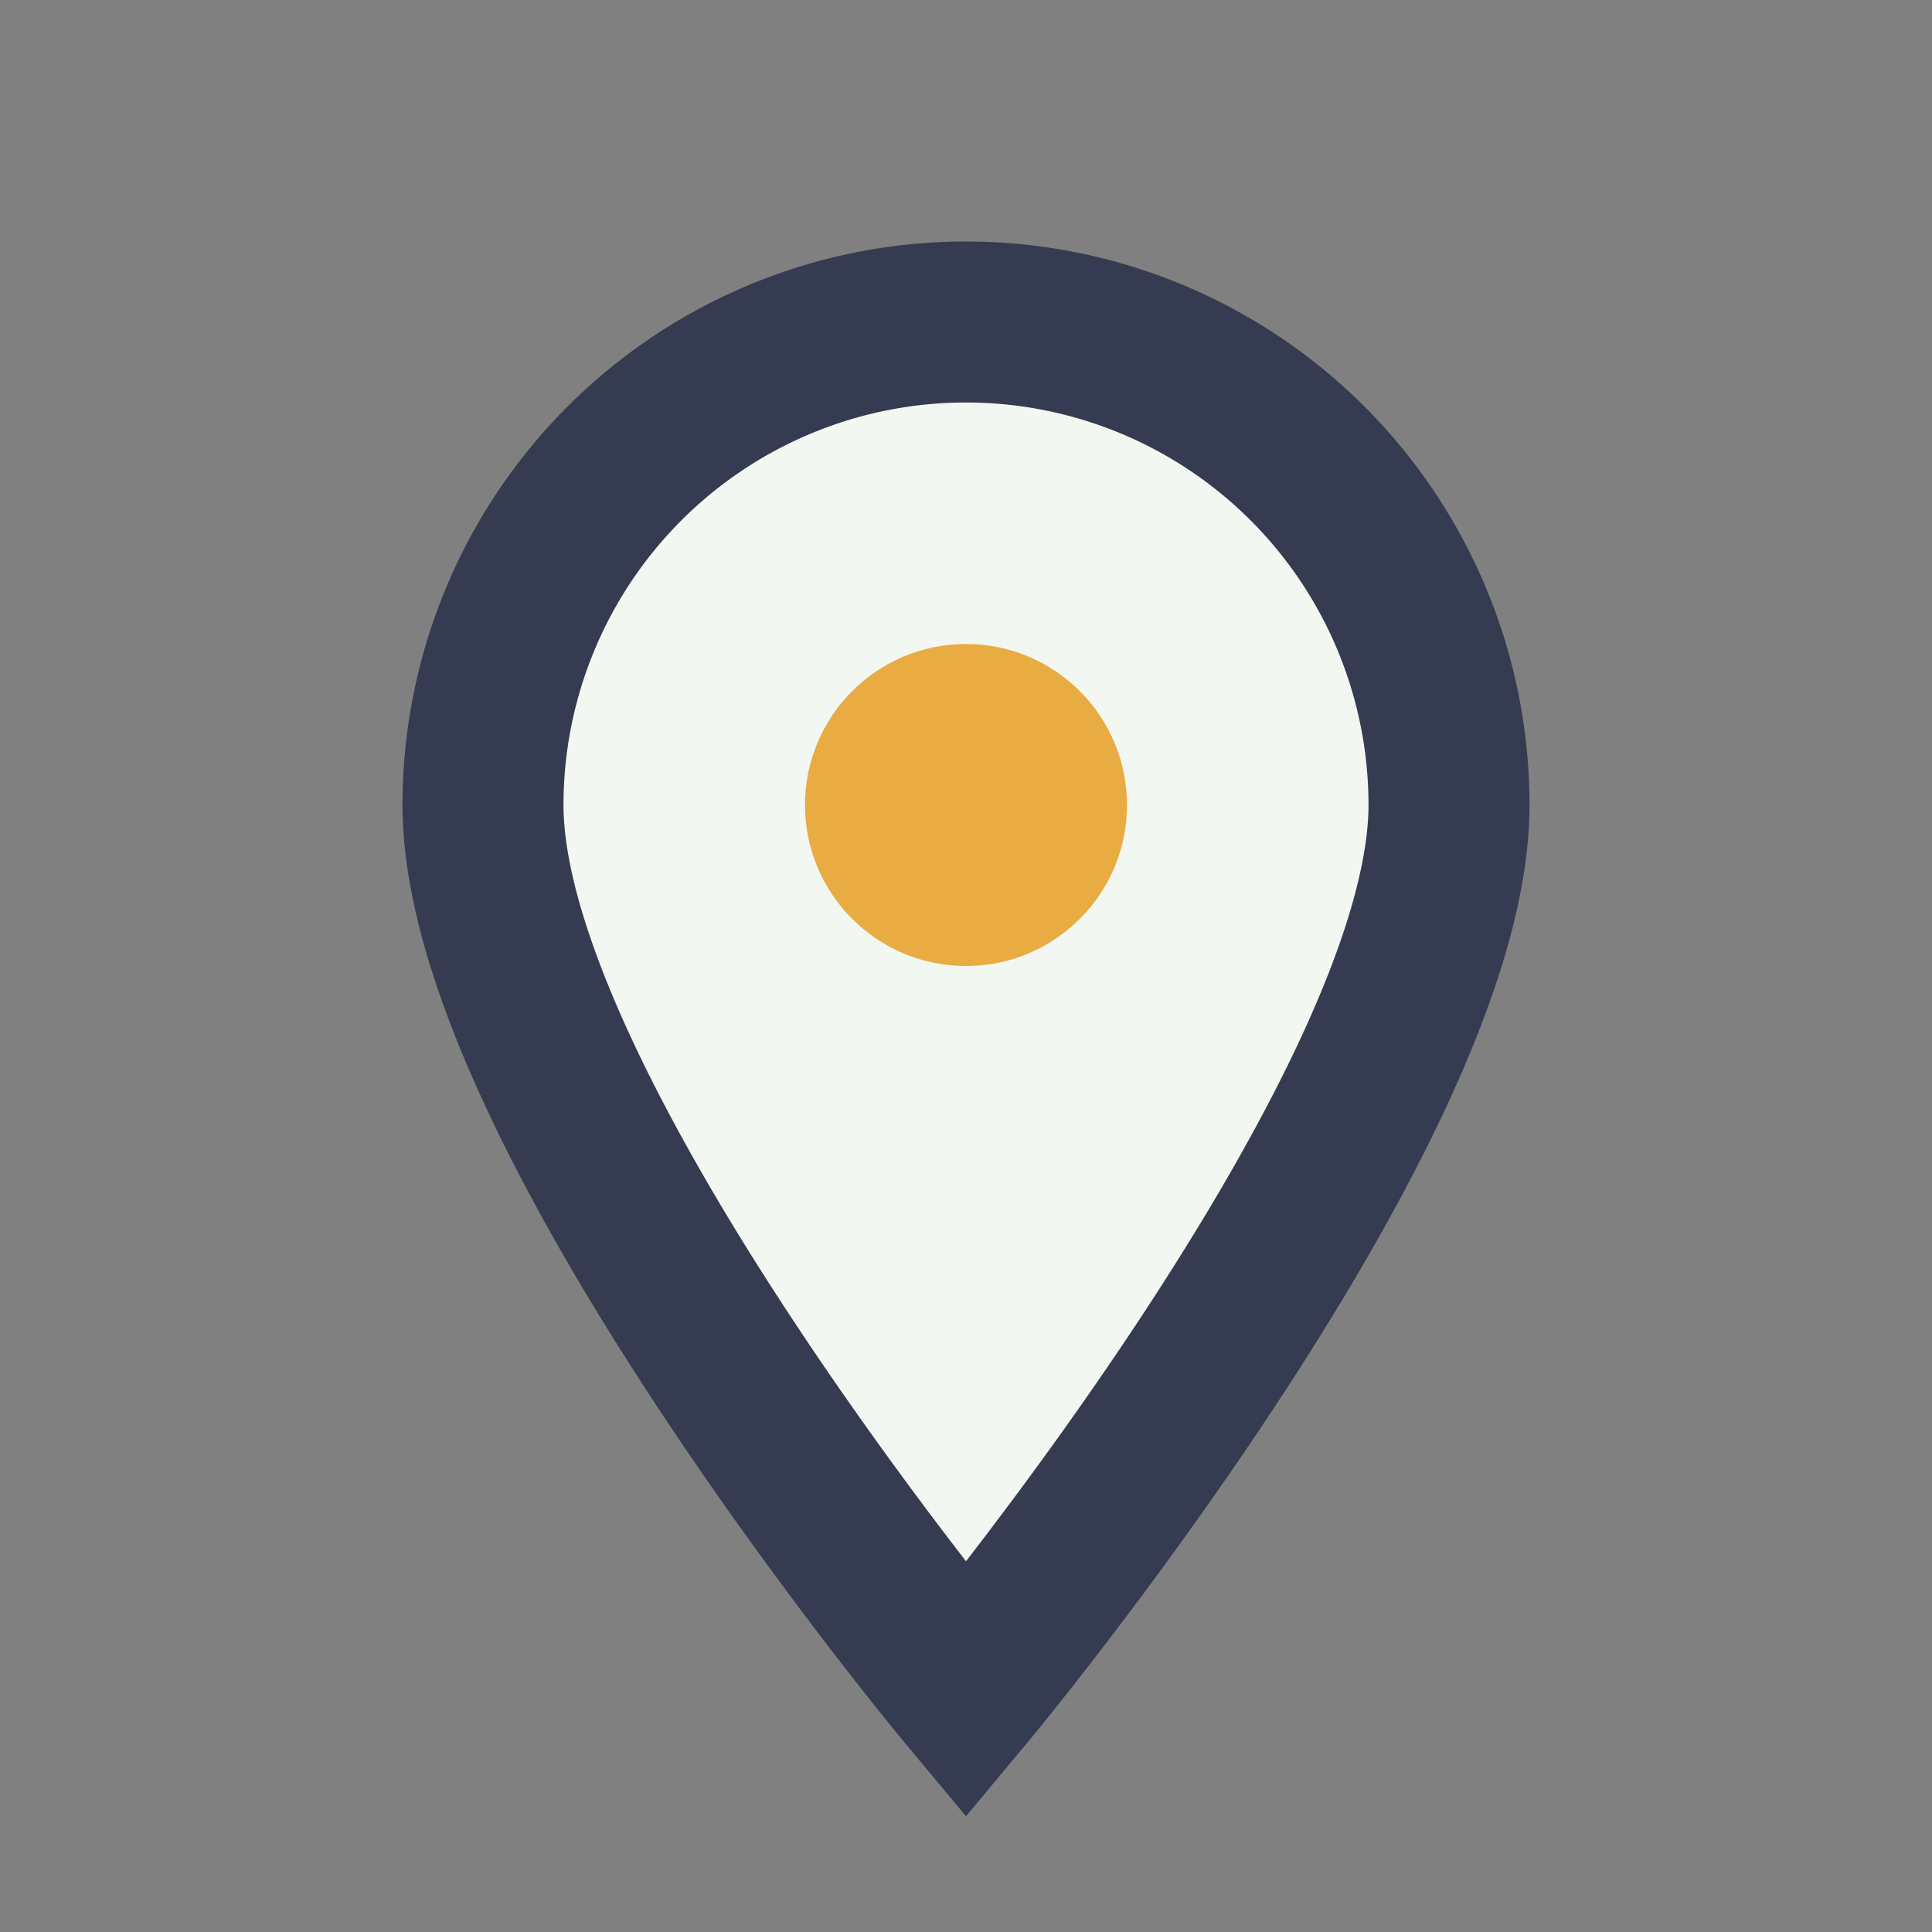
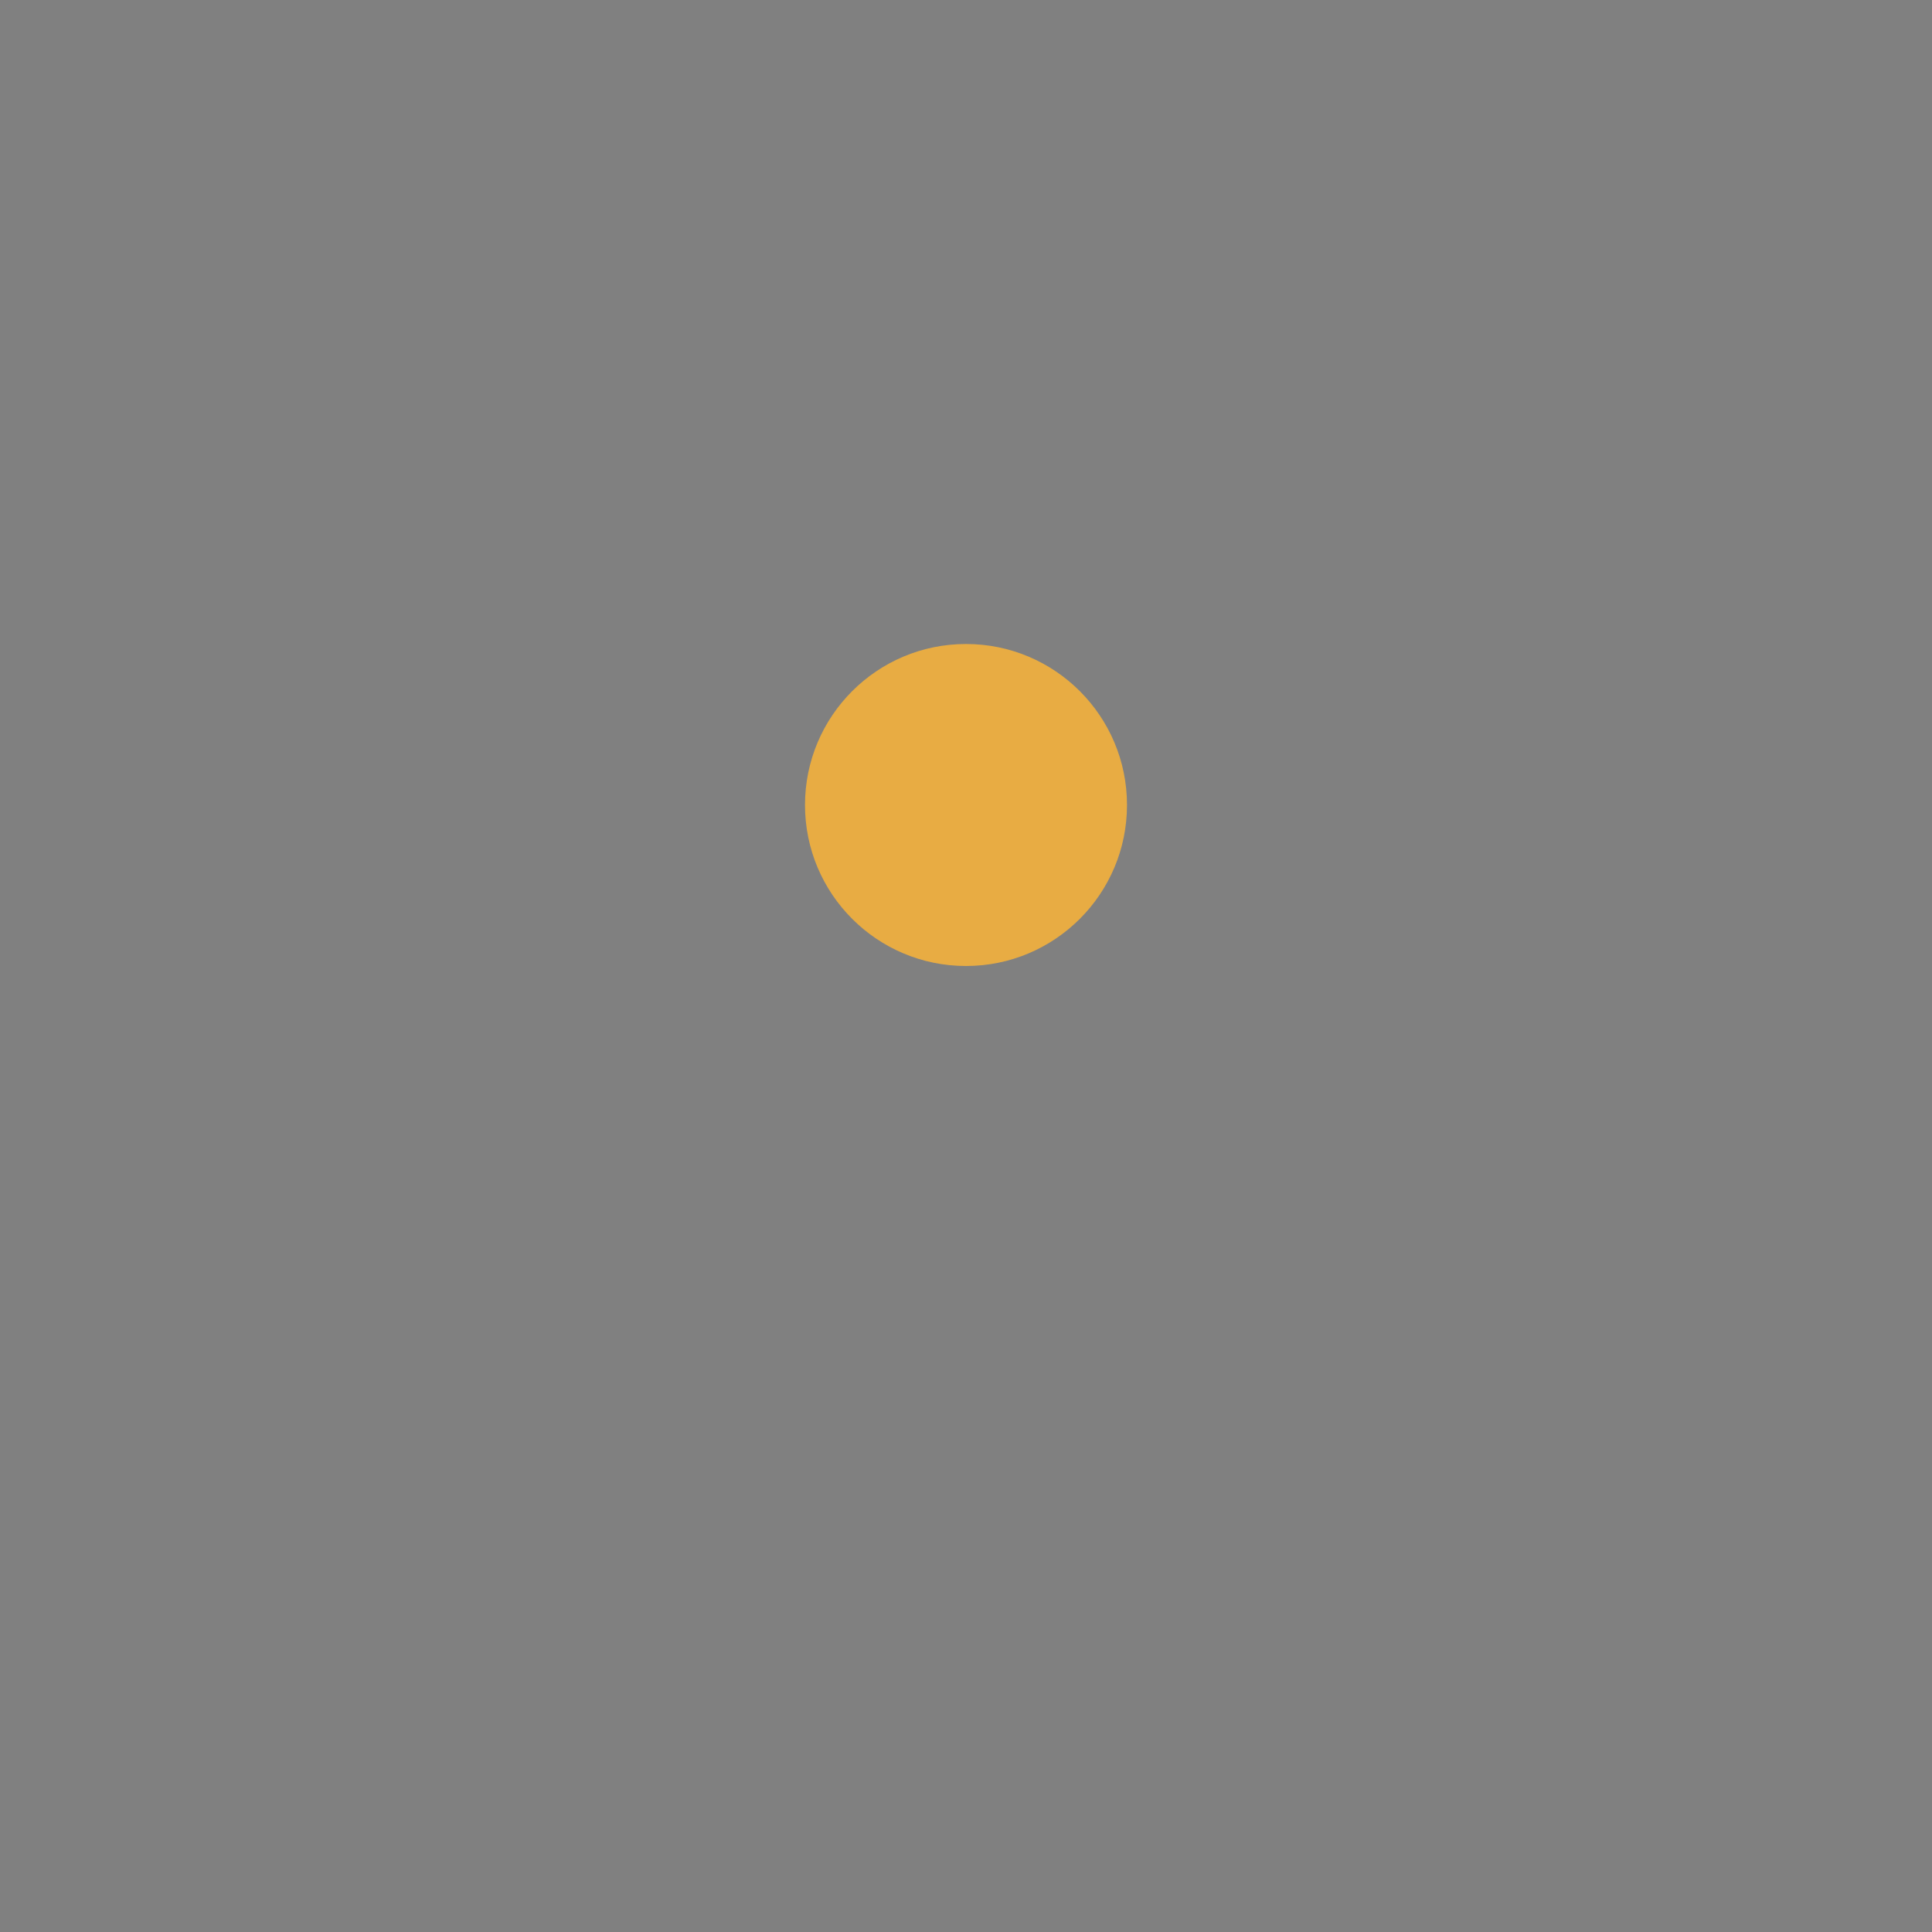
<svg xmlns="http://www.w3.org/2000/svg" width="24" height="24" viewBox="0 0 24 24">
  <rect x="0" y="0" width="24" height="24" fill="#808080" stroke="none" />
-   <path fill="#F3F7F1" stroke="#353C51" stroke-width="2" d="M12 21s6-7.2 6-11a6 6 0 10-12 0c0 3.8 6 11 6 11z" />
  <circle cx="12" cy="10" r="2" fill="#E8AC43" />
</svg>